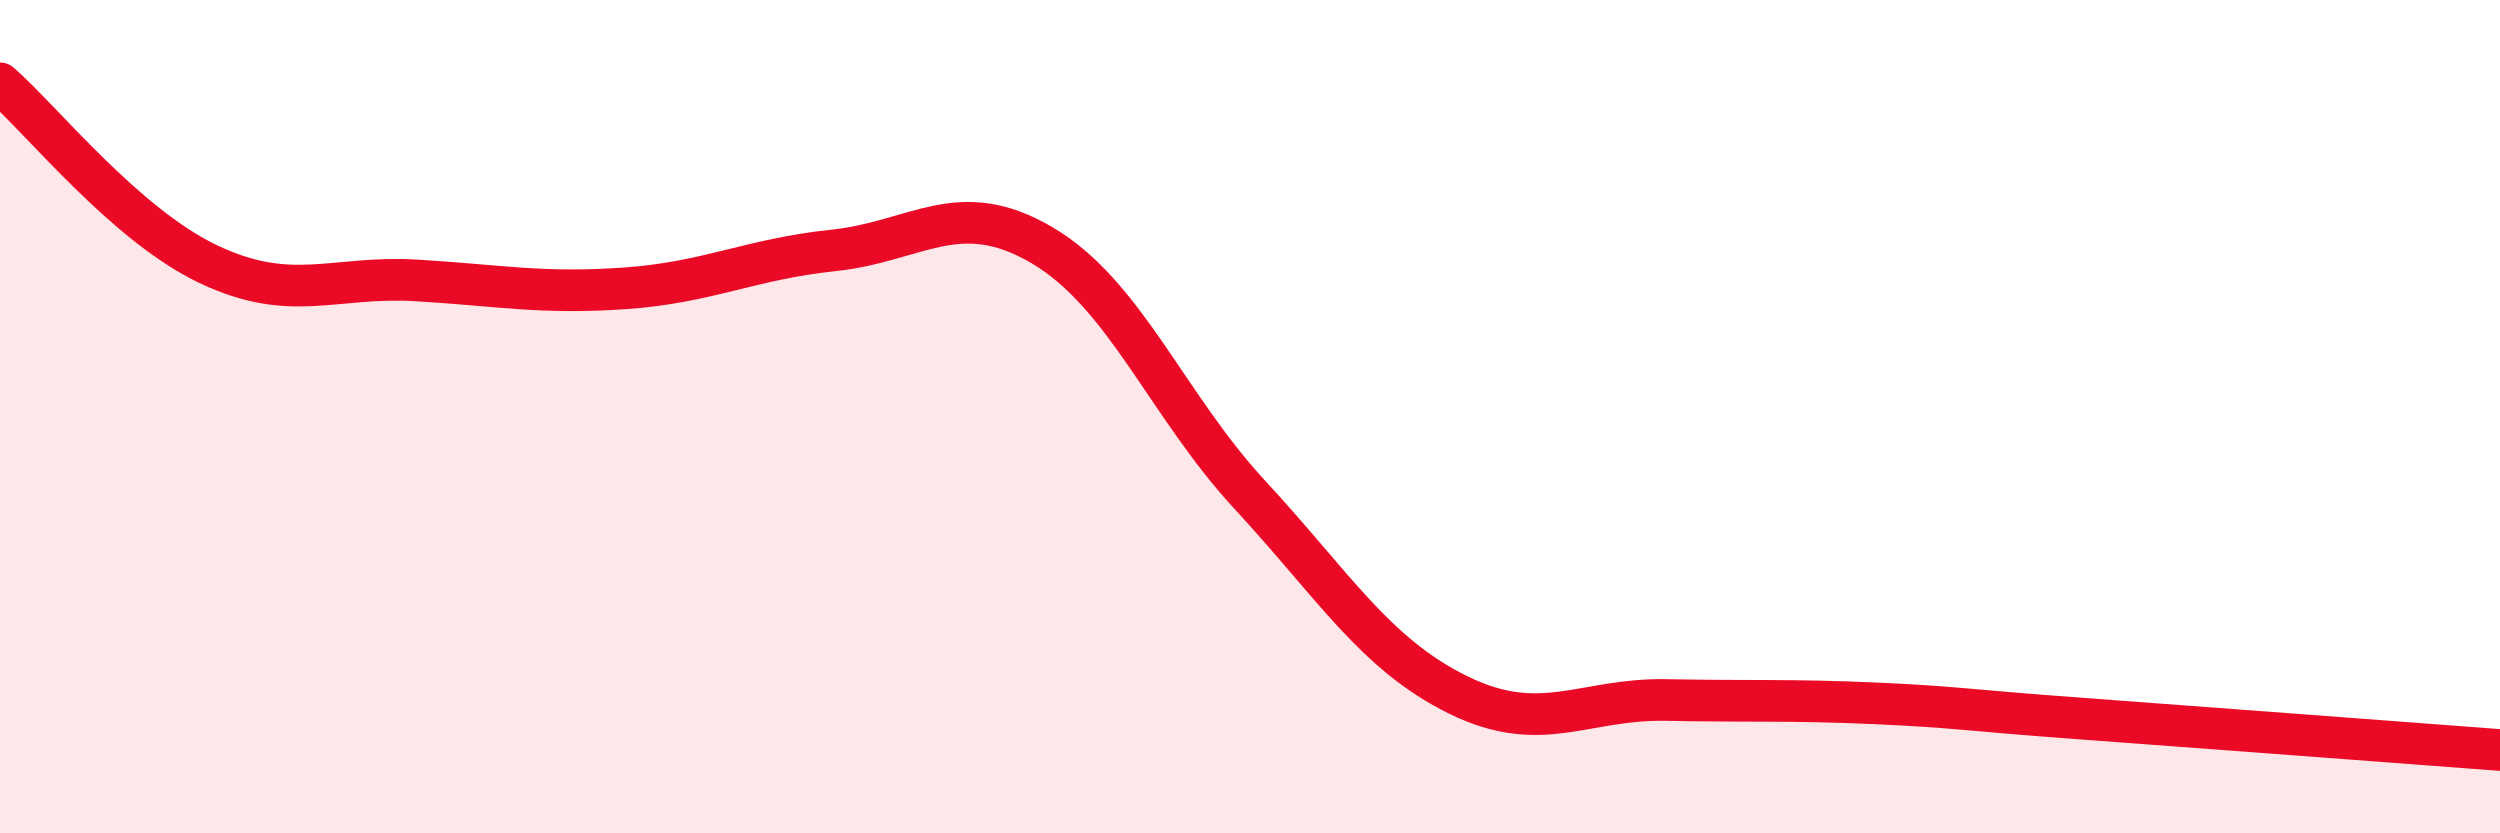
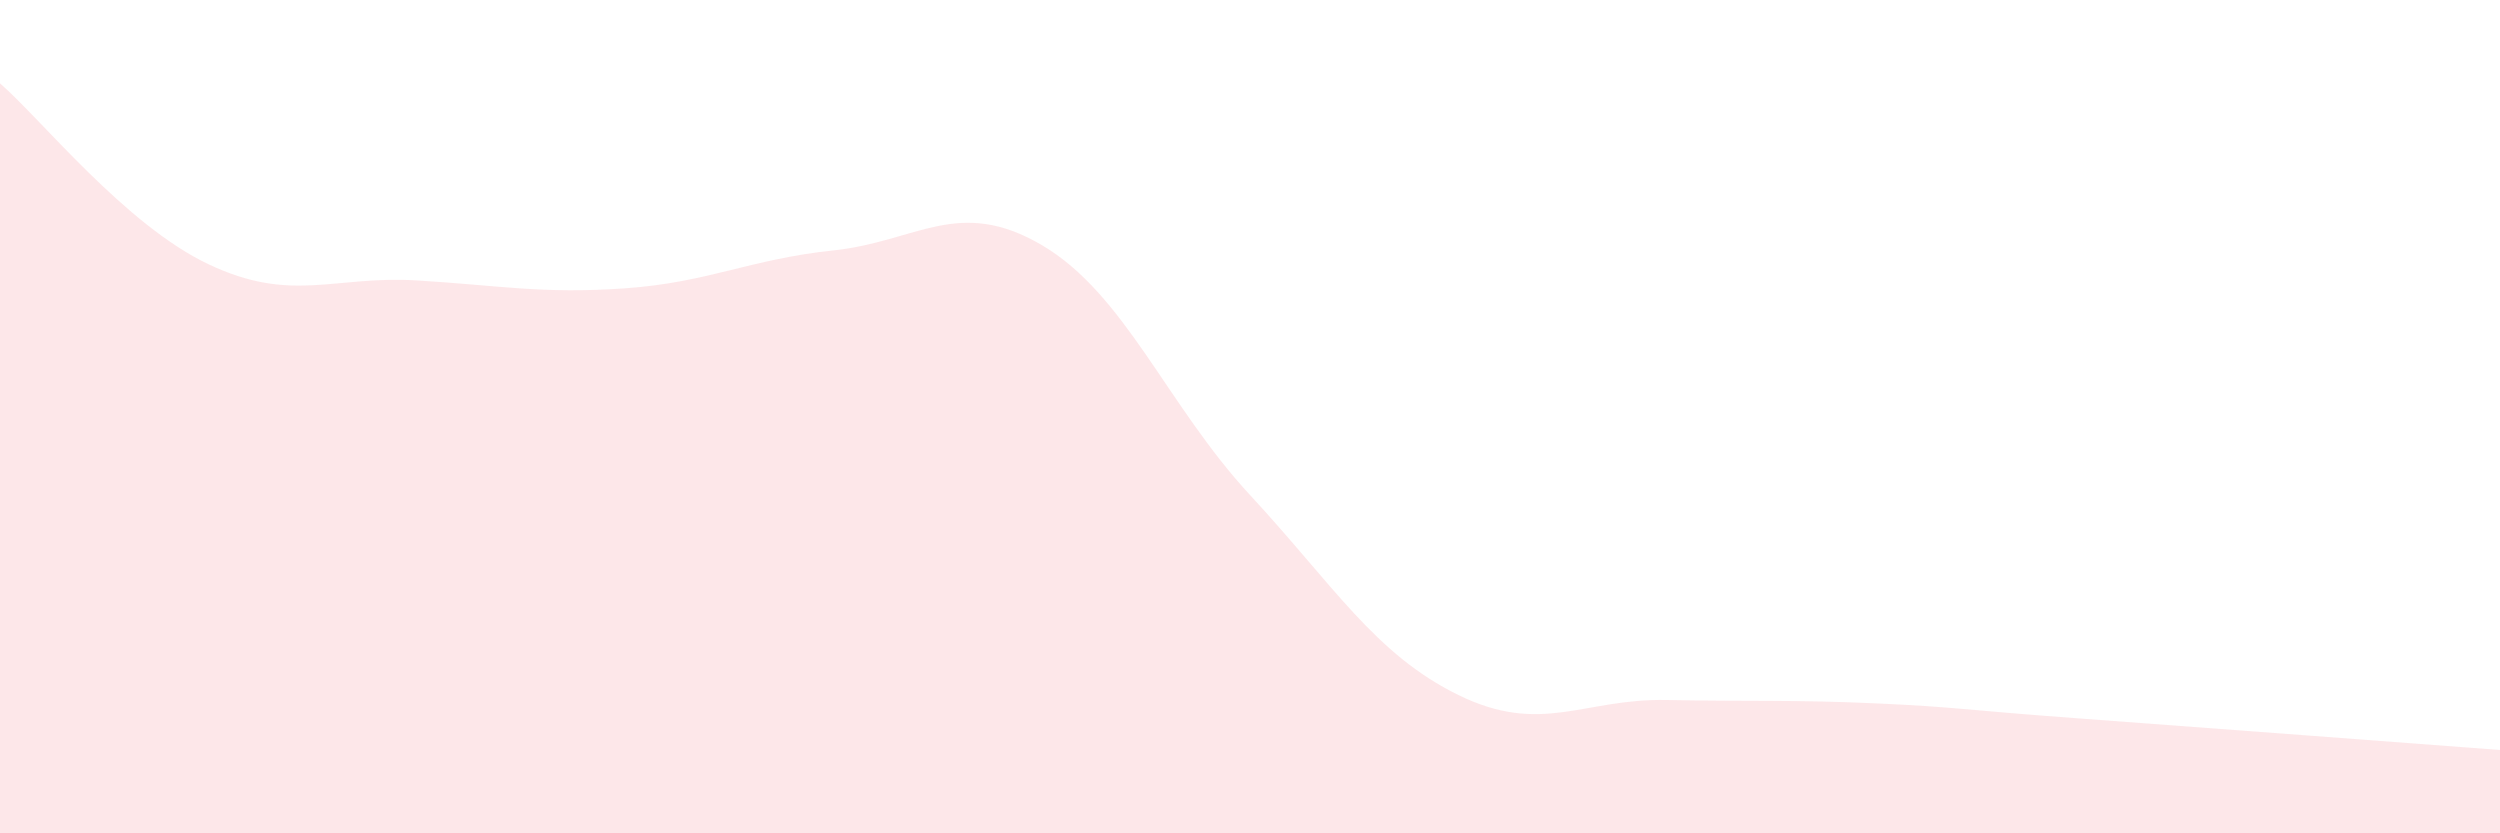
<svg xmlns="http://www.w3.org/2000/svg" width="60" height="20" viewBox="0 0 60 20">
  <path d="M 0,2 C 1,2.87 3,5.39 5,6.34 C 7,7.29 8,6.61 10,6.73 C 12,6.85 13,7.06 15,6.92 C 17,6.78 18,6.22 20,6.01 C 22,5.8 23,4.71 25,5.88 C 27,7.05 28,9.72 30,11.88 C 32,14.04 33,15.7 35,16.68 C 37,17.66 38,16.76 40,16.8 C 42,16.84 43,16.79 45,16.88 C 47,16.97 47,17.03 50,17.25 C 53,17.47 58,17.85 60,18L60 20L0 20Z" fill="#EB0A25" opacity="0.1" stroke-linecap="round" stroke-linejoin="round" />
-   <path d="M 0,2 C 1,2.87 3,5.39 5,6.34 C 7,7.29 8,6.61 10,6.73 C 12,6.85 13,7.06 15,6.92 C 17,6.78 18,6.22 20,6.01 C 22,5.8 23,4.71 25,5.88 C 27,7.05 28,9.72 30,11.88 C 32,14.04 33,15.7 35,16.68 C 37,17.66 38,16.76 40,16.8 C 42,16.84 43,16.79 45,16.88 C 47,16.97 47,17.03 50,17.25 C 53,17.47 58,17.85 60,18" stroke="#EB0A25" stroke-width="1" fill="none" stroke-linecap="round" stroke-linejoin="round" />
</svg>